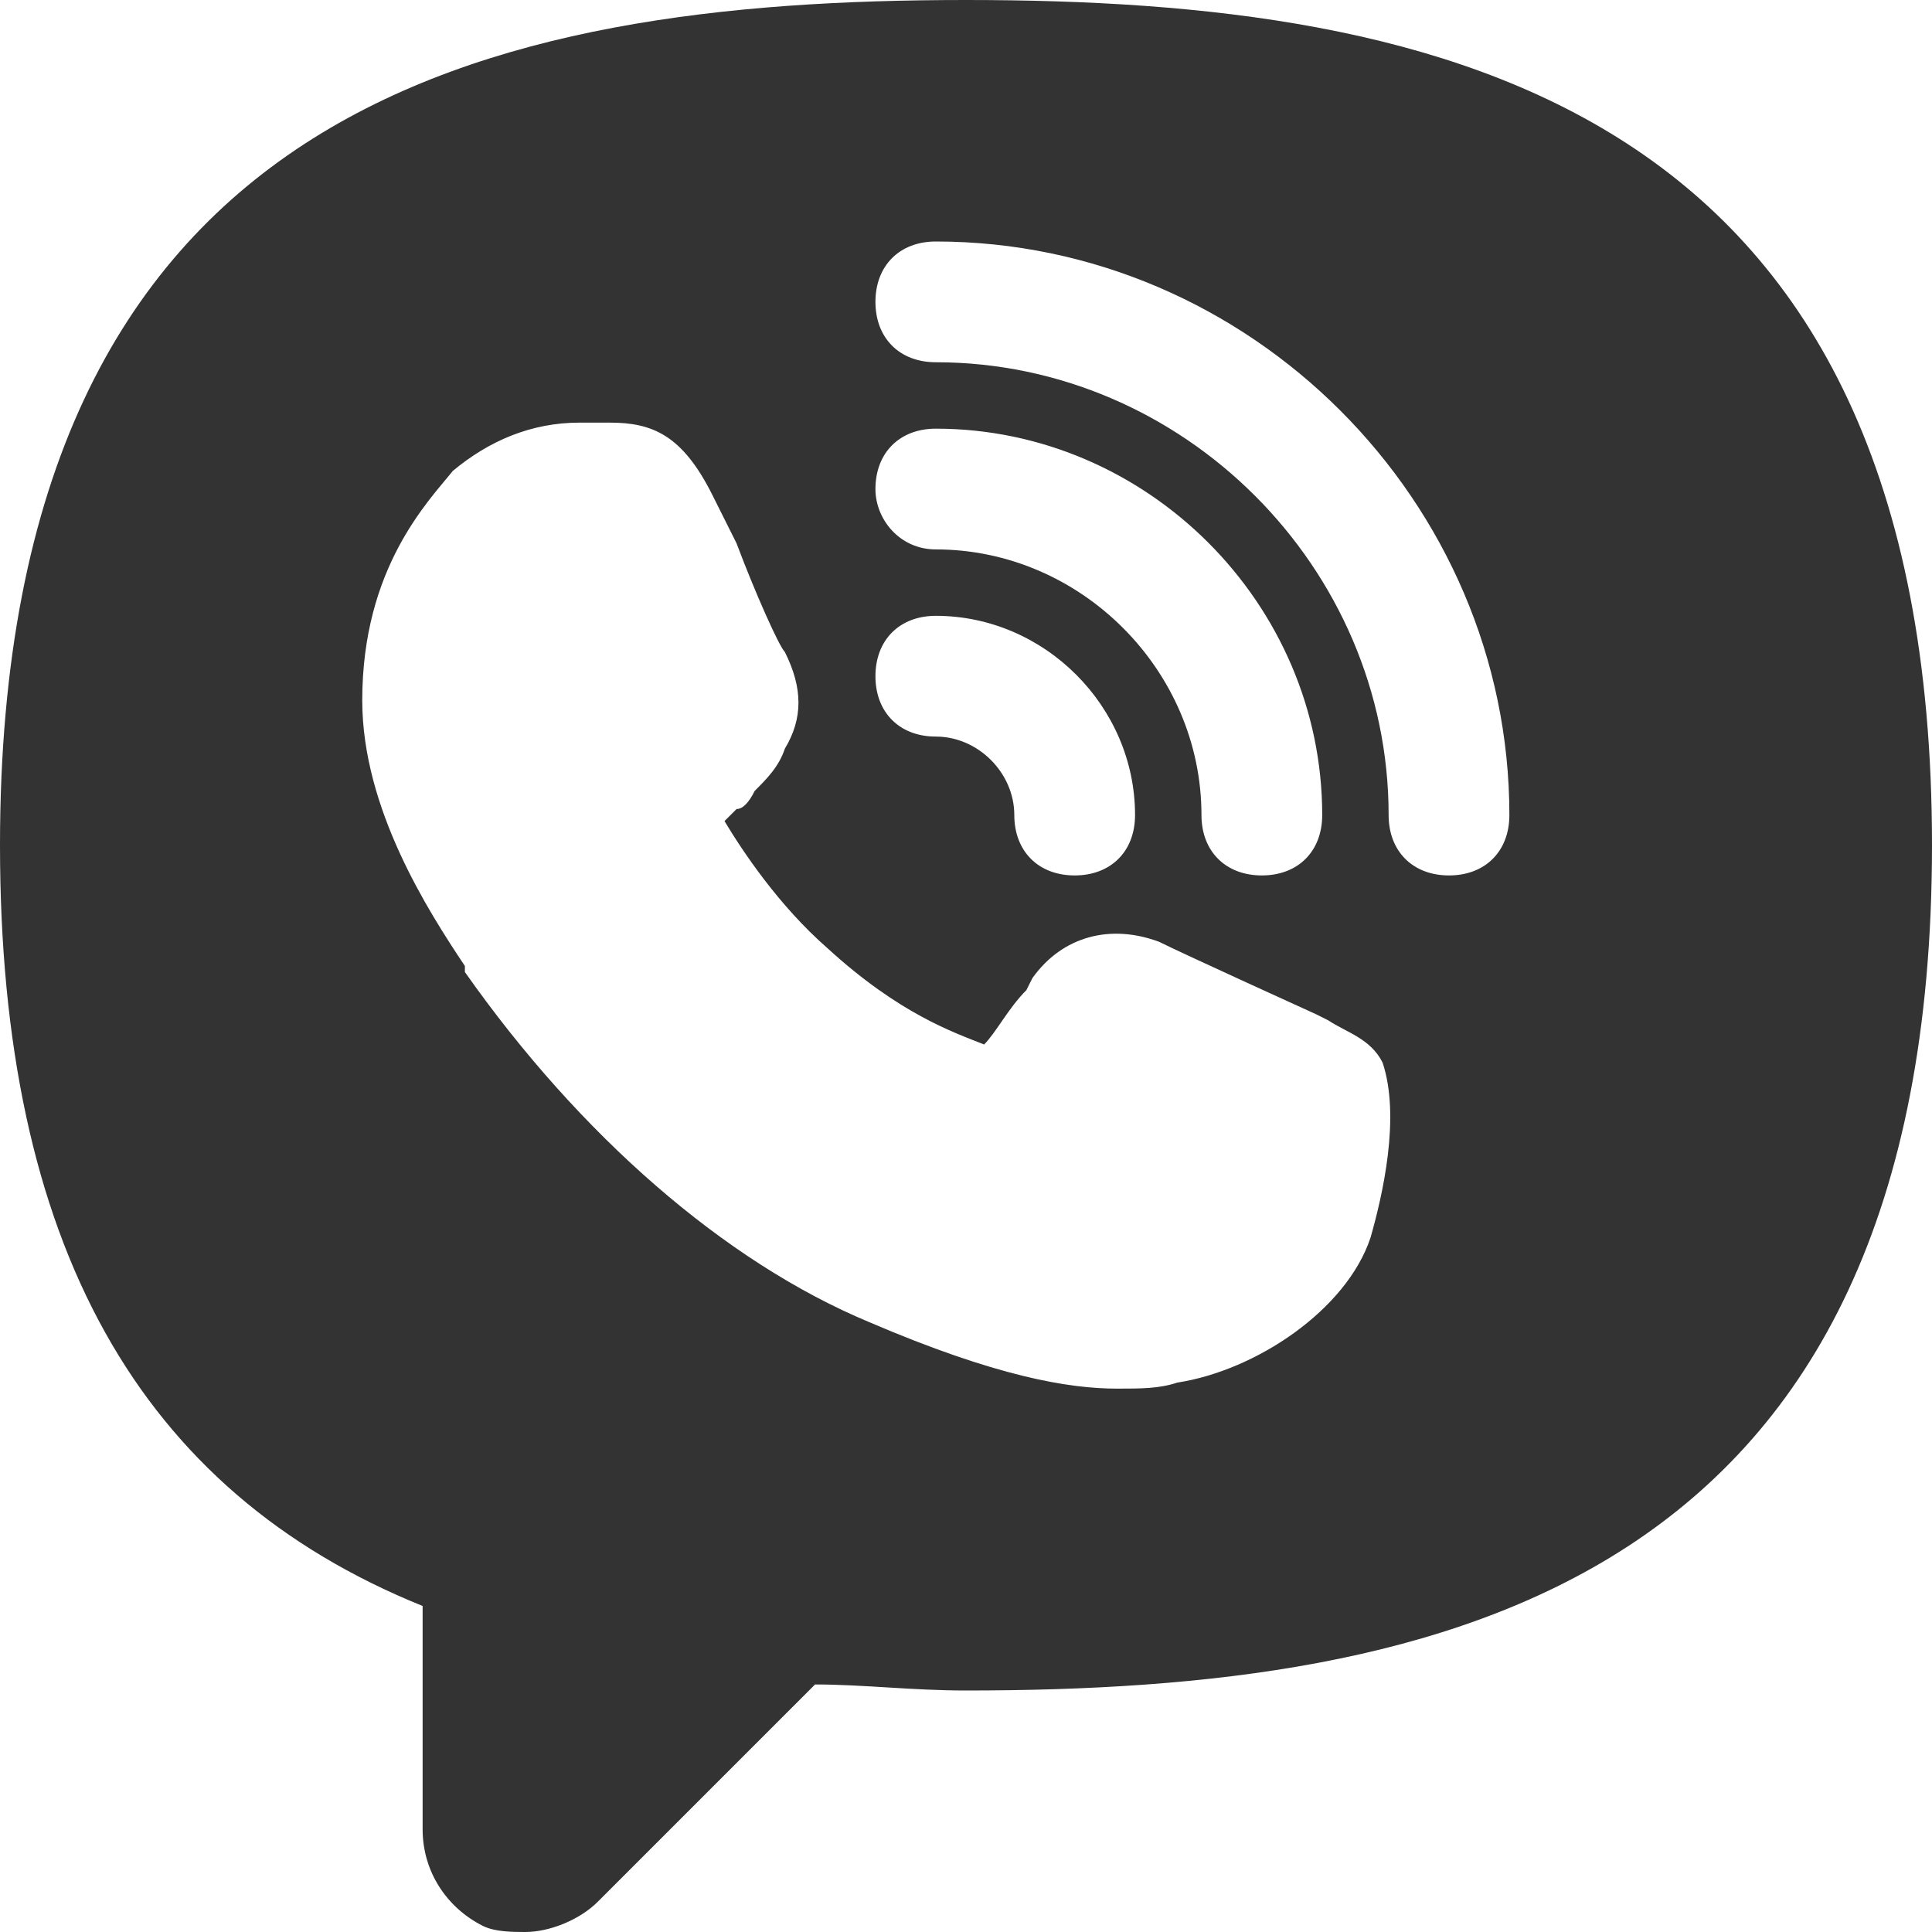
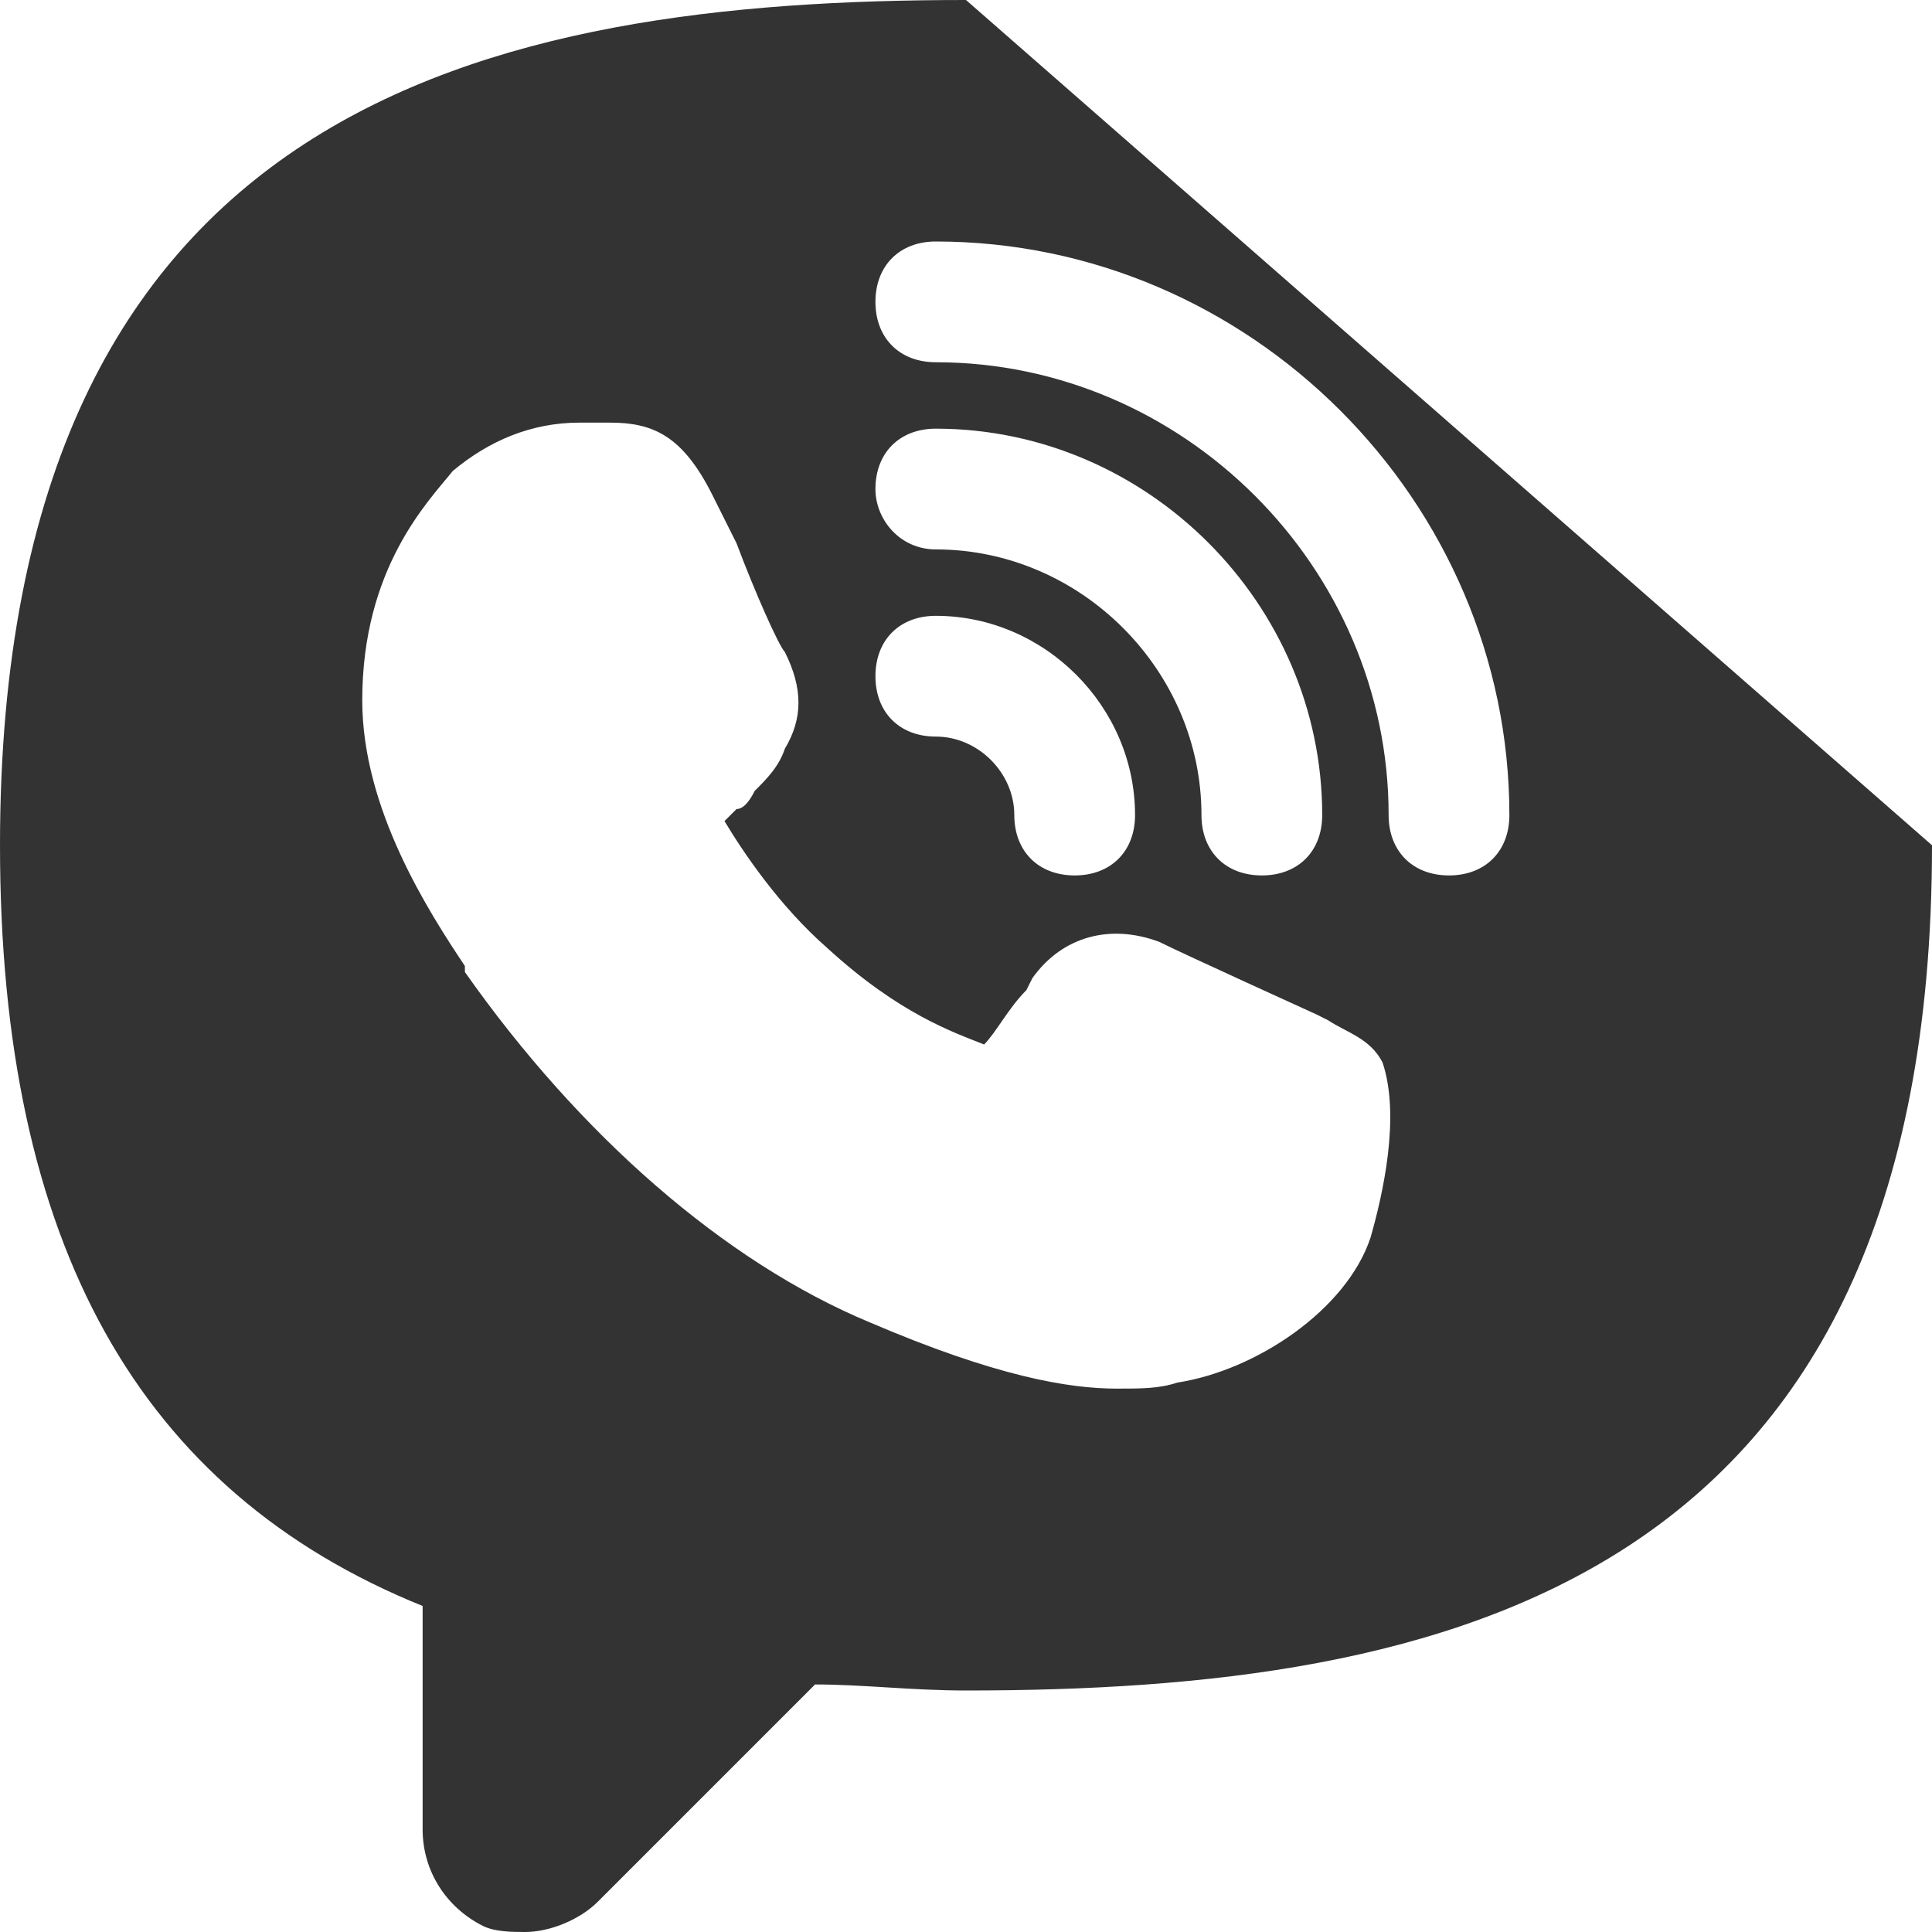
<svg xmlns="http://www.w3.org/2000/svg" version="1.1" id="Icons" x="0px" y="0px" viewBox="0 0 32 32" style="enable-background:new 0 0 32 32;" xml:space="preserve">
  <style type="text/css">
	.st0{fill:#333333;}
</style>
-   <path class="st0" d="M16,0C8.1,0,0,1.7,0,14c0,6.6,2.3,10.7,7,12.6v3.7c0,0.7,0.4,1.3,1,1.6C8.2,32,8.5,32,8.7,32  c0.4,0,0.9-0.2,1.2-0.5l3.6-3.6c0.8,0,1.6,0.1,2.5,0.1c7.9,0,16-1.7,16-14S23.9,0,16,0z M15.5,10.2c1.8,0,3.3,1.5,3.3,3.3  c0,0.6-0.4,1-1,1s-1-0.4-1-1c0-0.7-0.6-1.3-1.3-1.3c-0.6,0-1-0.4-1-1S14.9,10.2,15.5,10.2z M14.5,8.1c0-0.6,0.4-1,1-1  c3.5,0,6.4,2.9,6.4,6.4c0,0.6-0.4,1-1,1s-1-0.4-1-1c0-2.4-2-4.4-4.4-4.4C14.9,9.1,14.5,8.6,14.5,8.1z M22.7,20.5  c-0.4,1.2-1.9,2.2-3.2,2.4c-0.3,0.1-0.6,0.1-1,0.1c-0.8,0-2-0.2-4.1-1.1c-2.4-1-4.8-3.1-6.7-5.8V16C7.1,15.1,6,13.4,6,11.6  c0-2.2,1.1-3.3,1.5-3.8C8.1,7.3,8.8,7,9.6,7c0.2,0,0.3,0,0.5,0c0.7,0,1.2,0.2,1.7,1.2L12.2,9c0.3,0.8,0.7,1.7,0.8,1.8  c0.3,0.6,0.3,1.1,0,1.6c-0.1,0.3-0.3,0.5-0.5,0.7c-0.1,0.2-0.2,0.3-0.3,0.3c-0.1,0.1-0.1,0.1-0.2,0.2c0.3,0.5,0.9,1.4,1.7,2.1  c1.2,1.1,2.1,1.4,2.6,1.6l0,0c0.2-0.2,0.4-0.6,0.7-0.9l0.1-0.2c0.5-0.7,1.3-0.9,2.1-0.6c0.4,0.2,2.6,1.2,2.6,1.2l0.2,0.1  c0.3,0.2,0.7,0.3,0.9,0.7C23.2,18.5,22.9,19.8,22.7,20.5z M24,14.5c-0.6,0-1-0.4-1-1C23,9.4,19.6,6,15.5,6c-0.6,0-1-0.4-1-1  s0.4-1,1-1c5.2,0,9.5,4.3,9.5,9.5C25,14.1,24.6,14.5,24,14.5z" />
+   <path class="st0" d="M16,0C8.1,0,0,1.7,0,14c0,6.6,2.3,10.7,7,12.6v3.7c0,0.7,0.4,1.3,1,1.6C8.2,32,8.5,32,8.7,32  c0.4,0,0.9-0.2,1.2-0.5l3.6-3.6c0.8,0,1.6,0.1,2.5,0.1c7.9,0,16-1.7,16-14z M15.5,10.2c1.8,0,3.3,1.5,3.3,3.3  c0,0.6-0.4,1-1,1s-1-0.4-1-1c0-0.7-0.6-1.3-1.3-1.3c-0.6,0-1-0.4-1-1S14.9,10.2,15.5,10.2z M14.5,8.1c0-0.6,0.4-1,1-1  c3.5,0,6.4,2.9,6.4,6.4c0,0.6-0.4,1-1,1s-1-0.4-1-1c0-2.4-2-4.4-4.4-4.4C14.9,9.1,14.5,8.6,14.5,8.1z M22.7,20.5  c-0.4,1.2-1.9,2.2-3.2,2.4c-0.3,0.1-0.6,0.1-1,0.1c-0.8,0-2-0.2-4.1-1.1c-2.4-1-4.8-3.1-6.7-5.8V16C7.1,15.1,6,13.4,6,11.6  c0-2.2,1.1-3.3,1.5-3.8C8.1,7.3,8.8,7,9.6,7c0.2,0,0.3,0,0.5,0c0.7,0,1.2,0.2,1.7,1.2L12.2,9c0.3,0.8,0.7,1.7,0.8,1.8  c0.3,0.6,0.3,1.1,0,1.6c-0.1,0.3-0.3,0.5-0.5,0.7c-0.1,0.2-0.2,0.3-0.3,0.3c-0.1,0.1-0.1,0.1-0.2,0.2c0.3,0.5,0.9,1.4,1.7,2.1  c1.2,1.1,2.1,1.4,2.6,1.6l0,0c0.2-0.2,0.4-0.6,0.7-0.9l0.1-0.2c0.5-0.7,1.3-0.9,2.1-0.6c0.4,0.2,2.6,1.2,2.6,1.2l0.2,0.1  c0.3,0.2,0.7,0.3,0.9,0.7C23.2,18.5,22.9,19.8,22.7,20.5z M24,14.5c-0.6,0-1-0.4-1-1C23,9.4,19.6,6,15.5,6c-0.6,0-1-0.4-1-1  s0.4-1,1-1c5.2,0,9.5,4.3,9.5,9.5C25,14.1,24.6,14.5,24,14.5z" />
</svg>